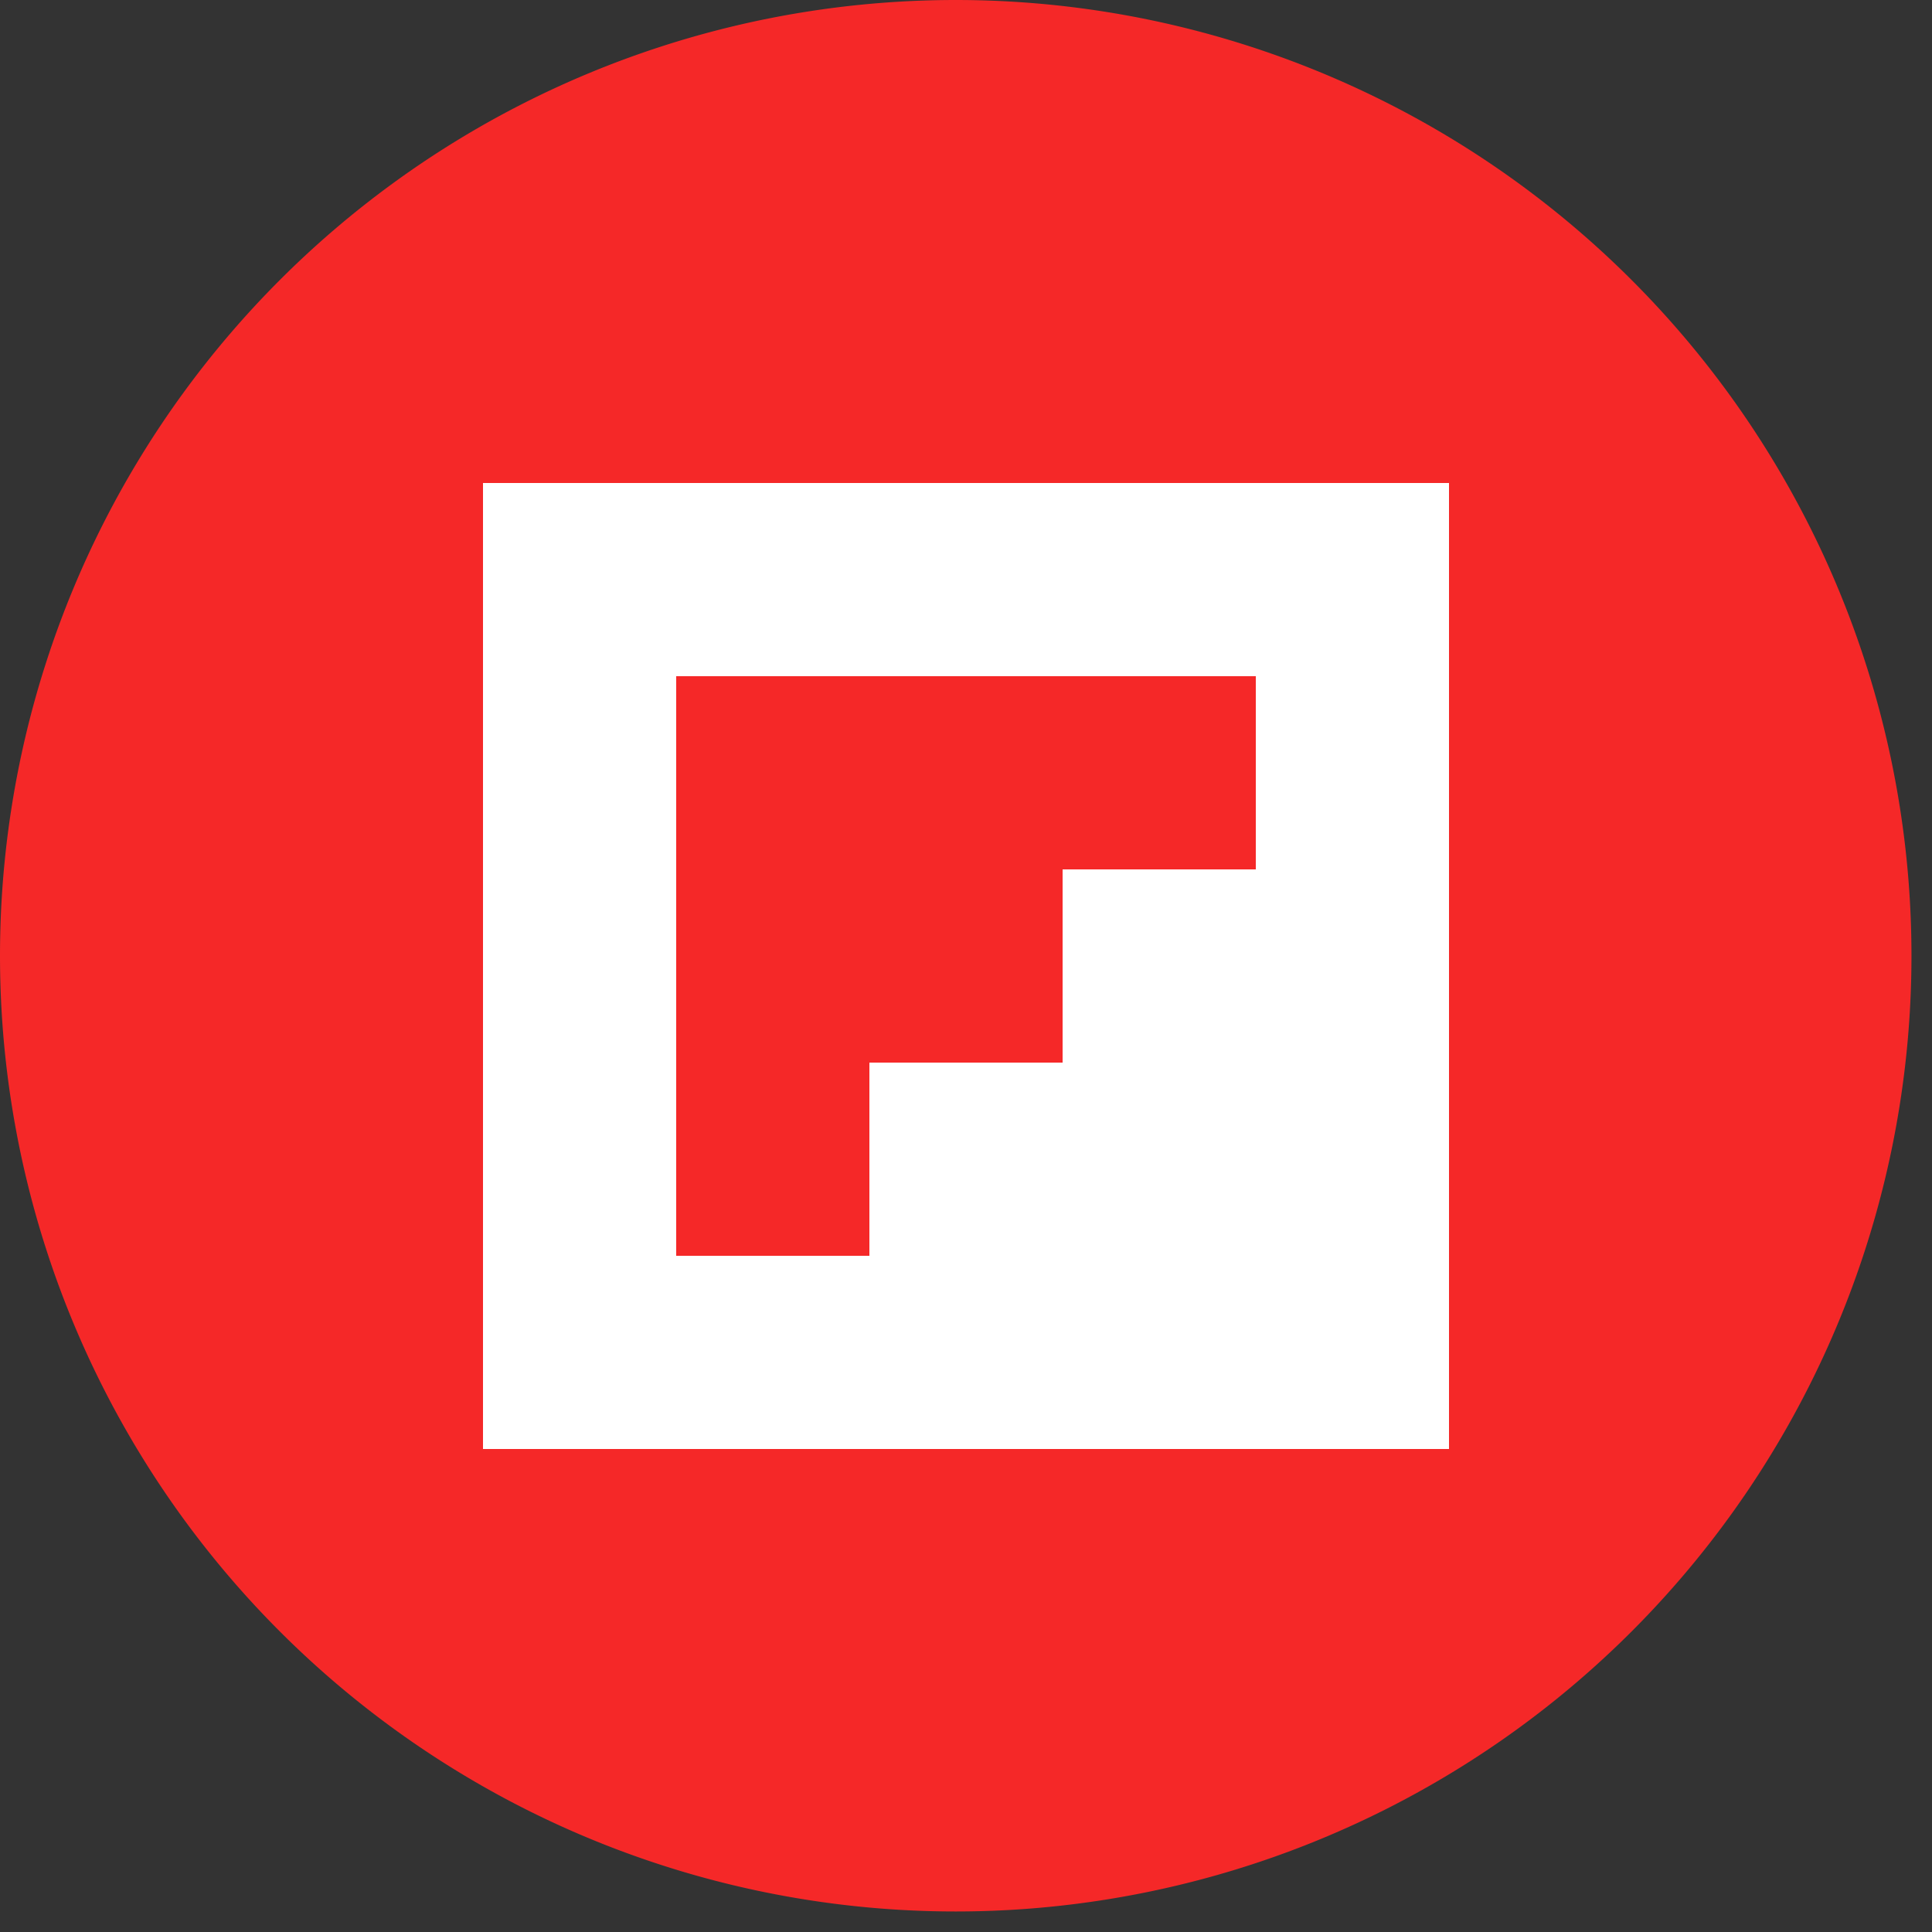
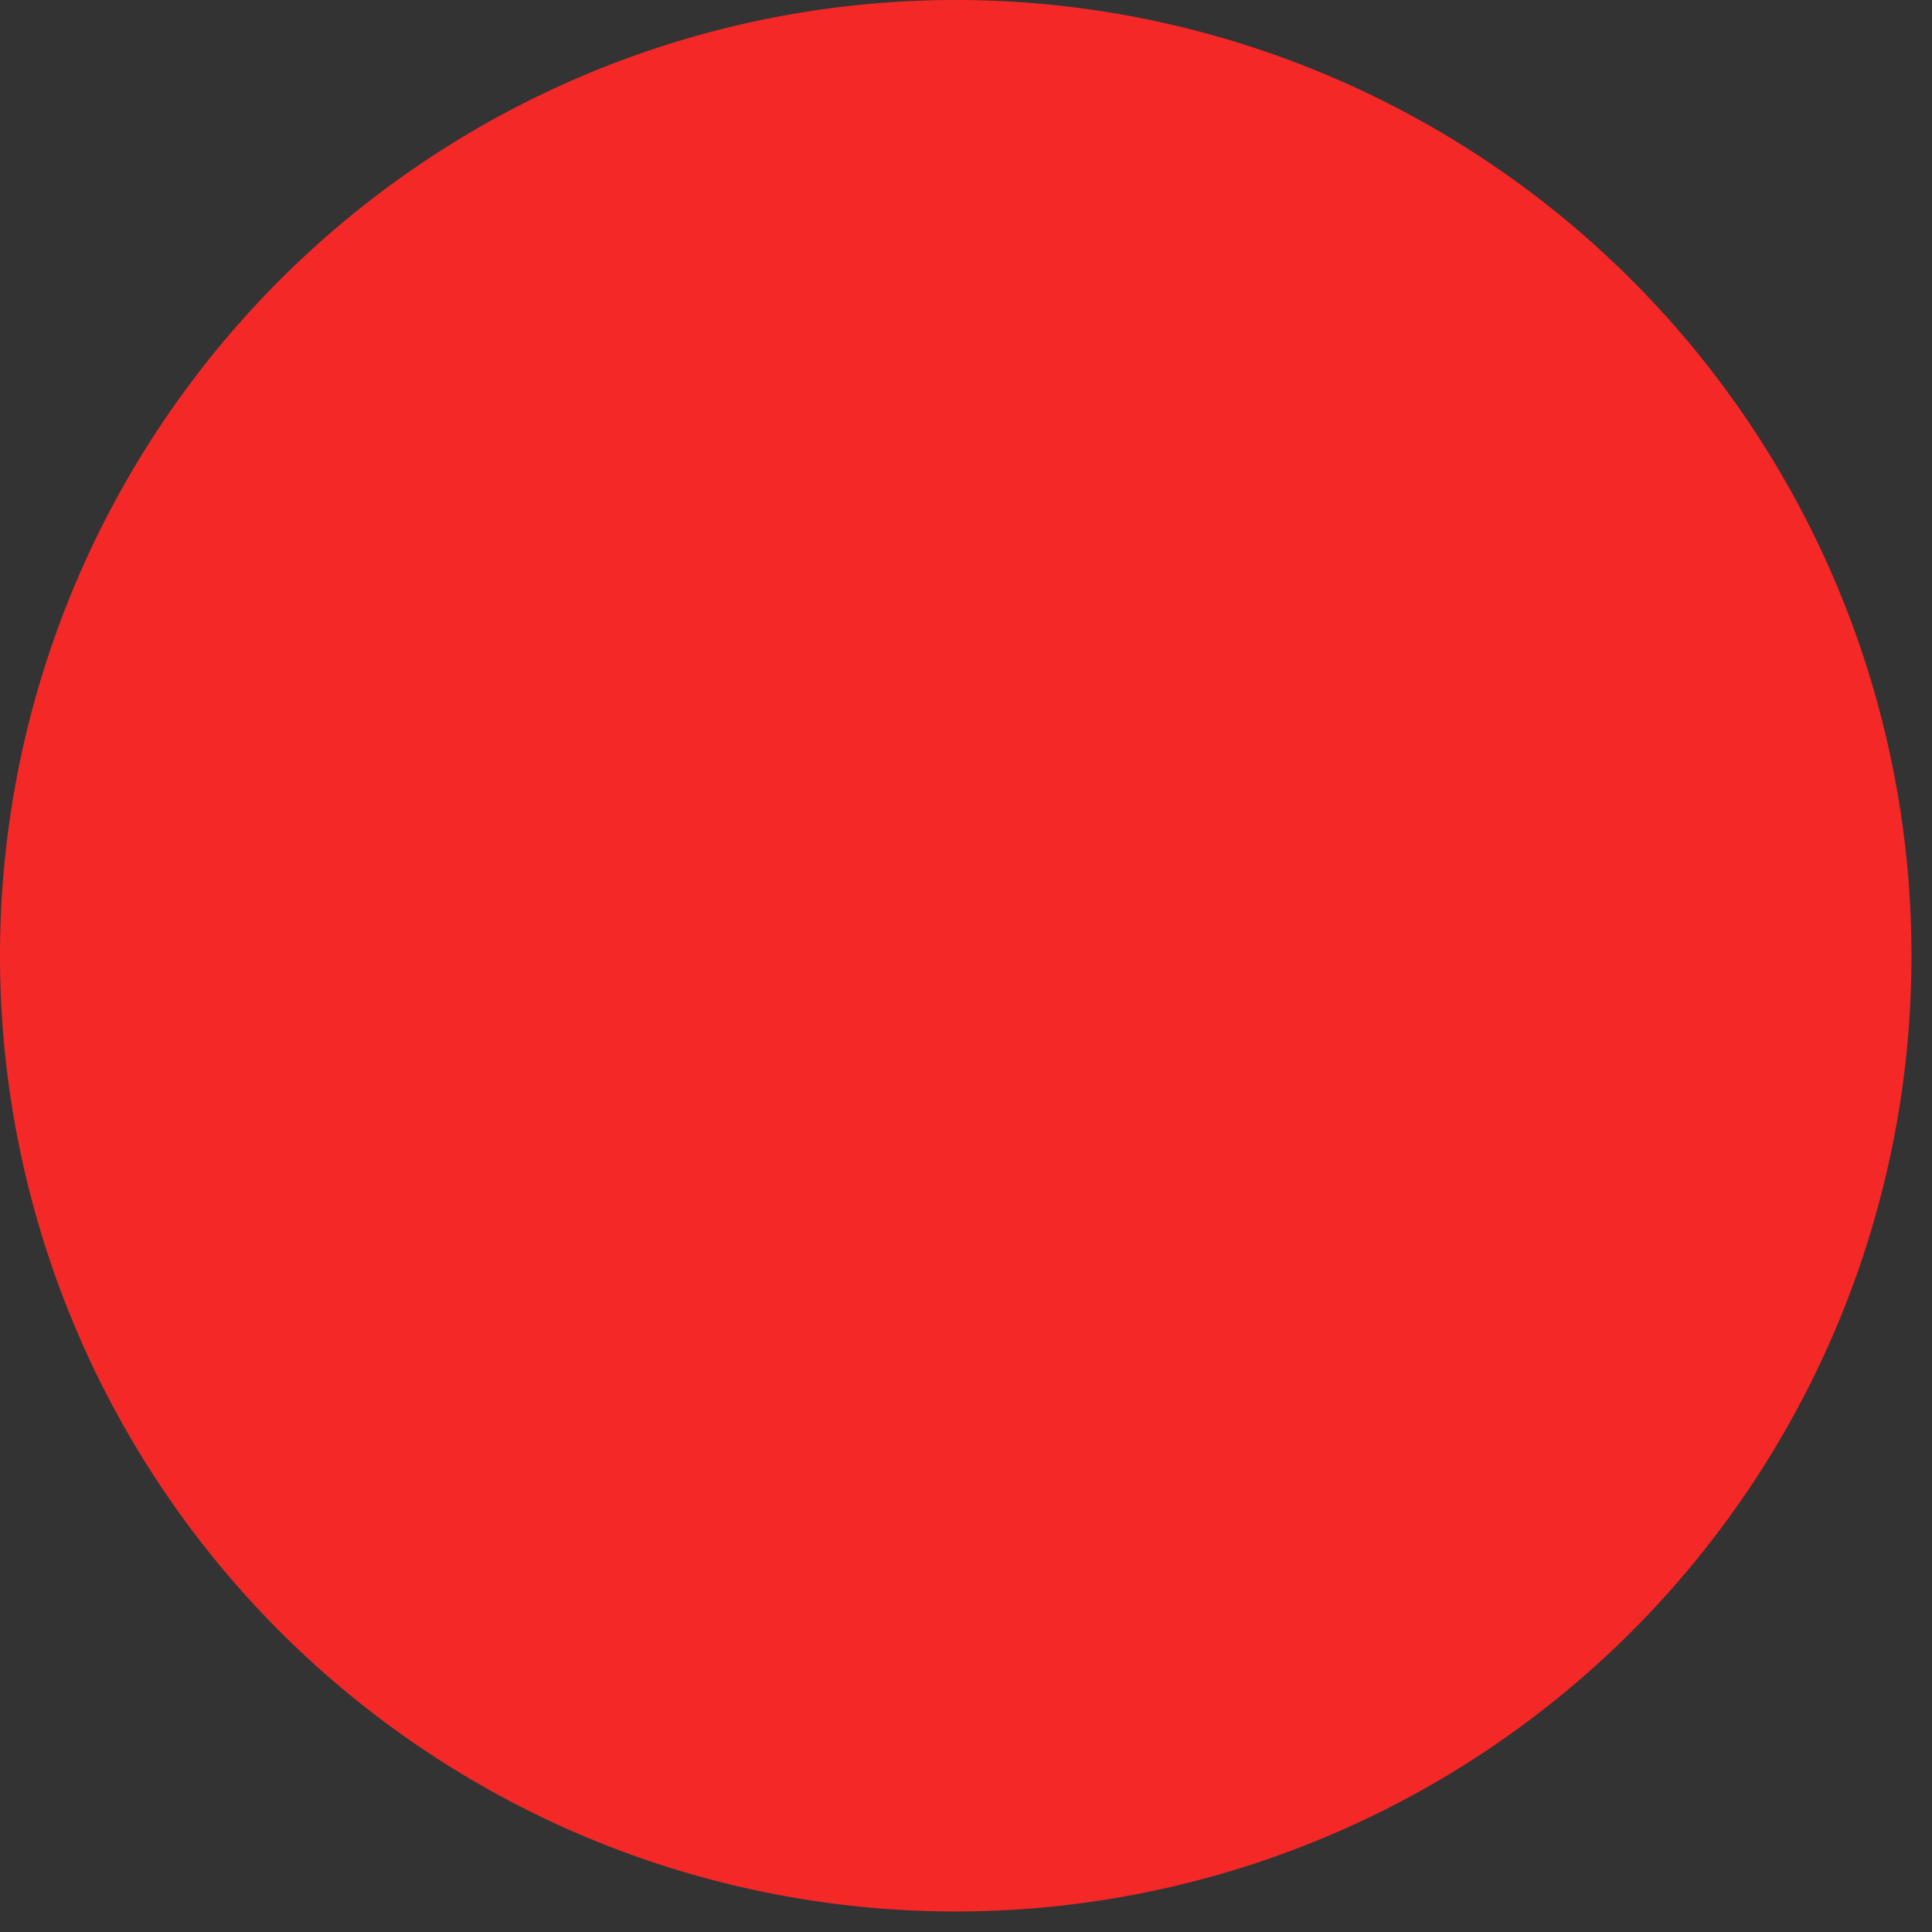
<svg xmlns="http://www.w3.org/2000/svg" width="32" height="32" fill="none">
  <rect width="100%" height="100%" fill="#333333" stroke="none" />
  <path d="M15.83 0a15.83 15.83 0 100 31.66 15.83 15.83 0 000-31.66z" fill="#F52828" />
-   <path d="M8 8v16h16V8H8zm12.8 6.4h-3.2v3.2h-3.2v3.2h-3.2v-9.6h9.6v3.2z" fill="#fff" />
</svg>